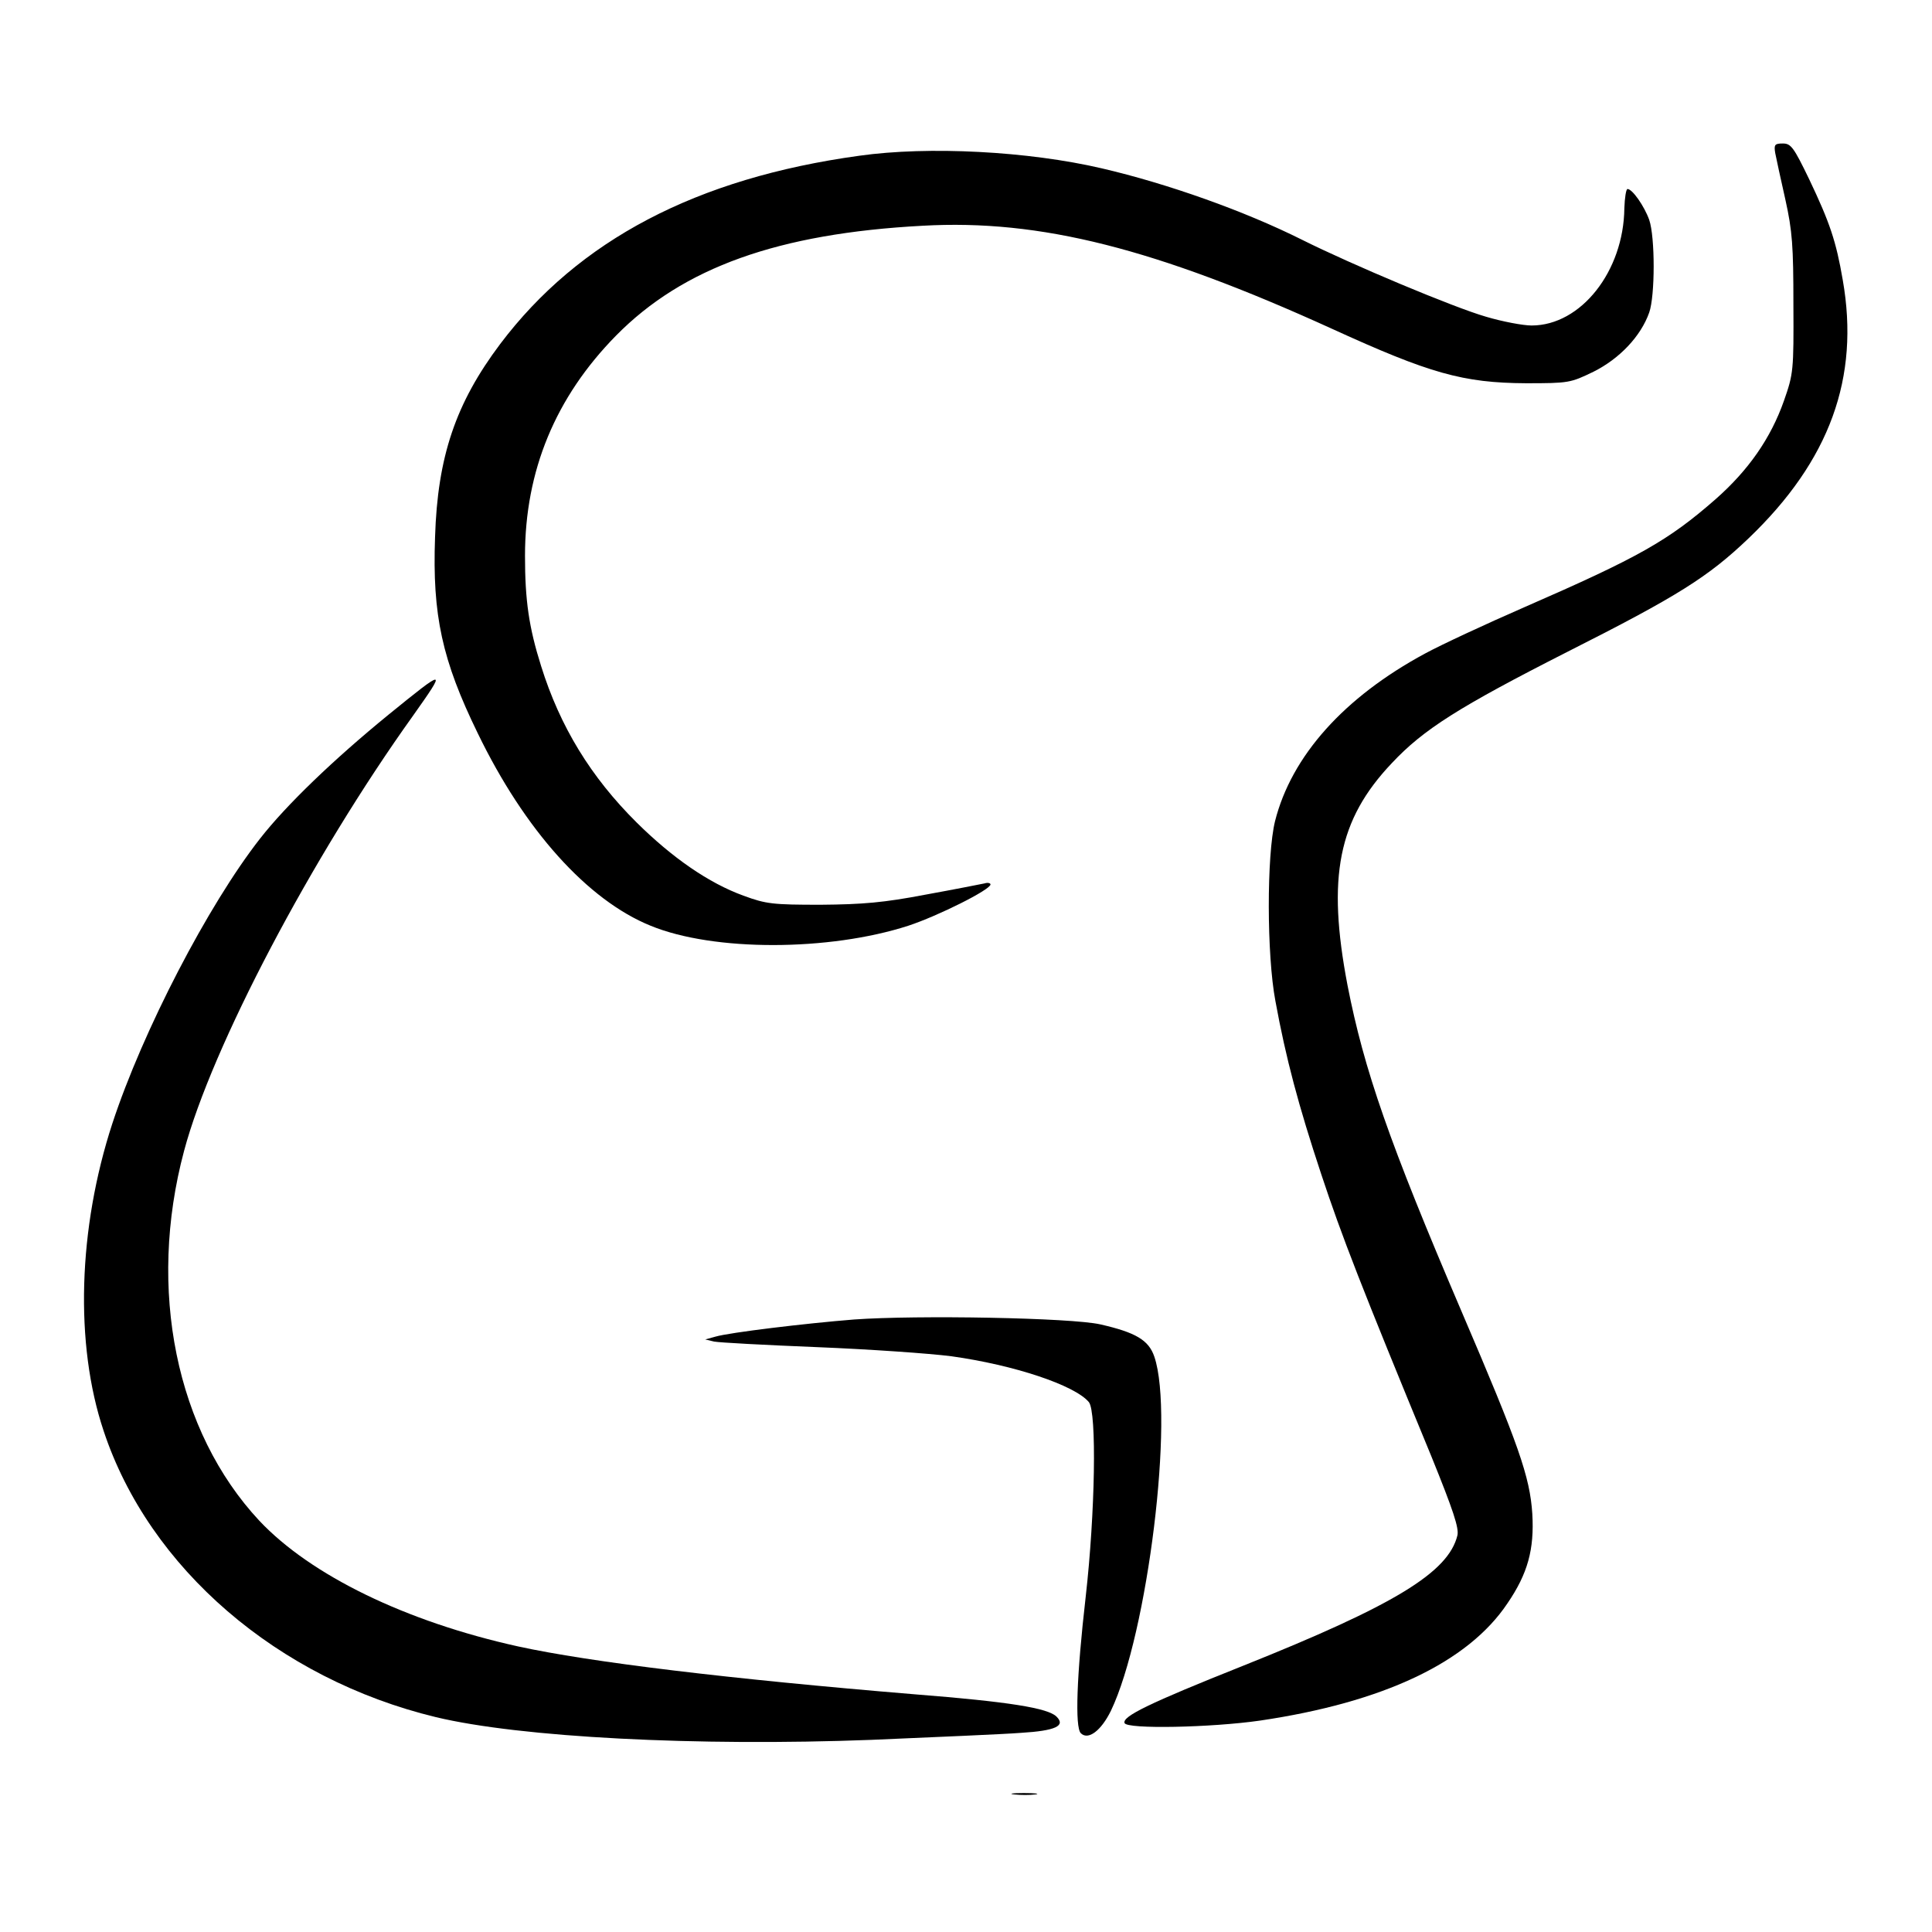
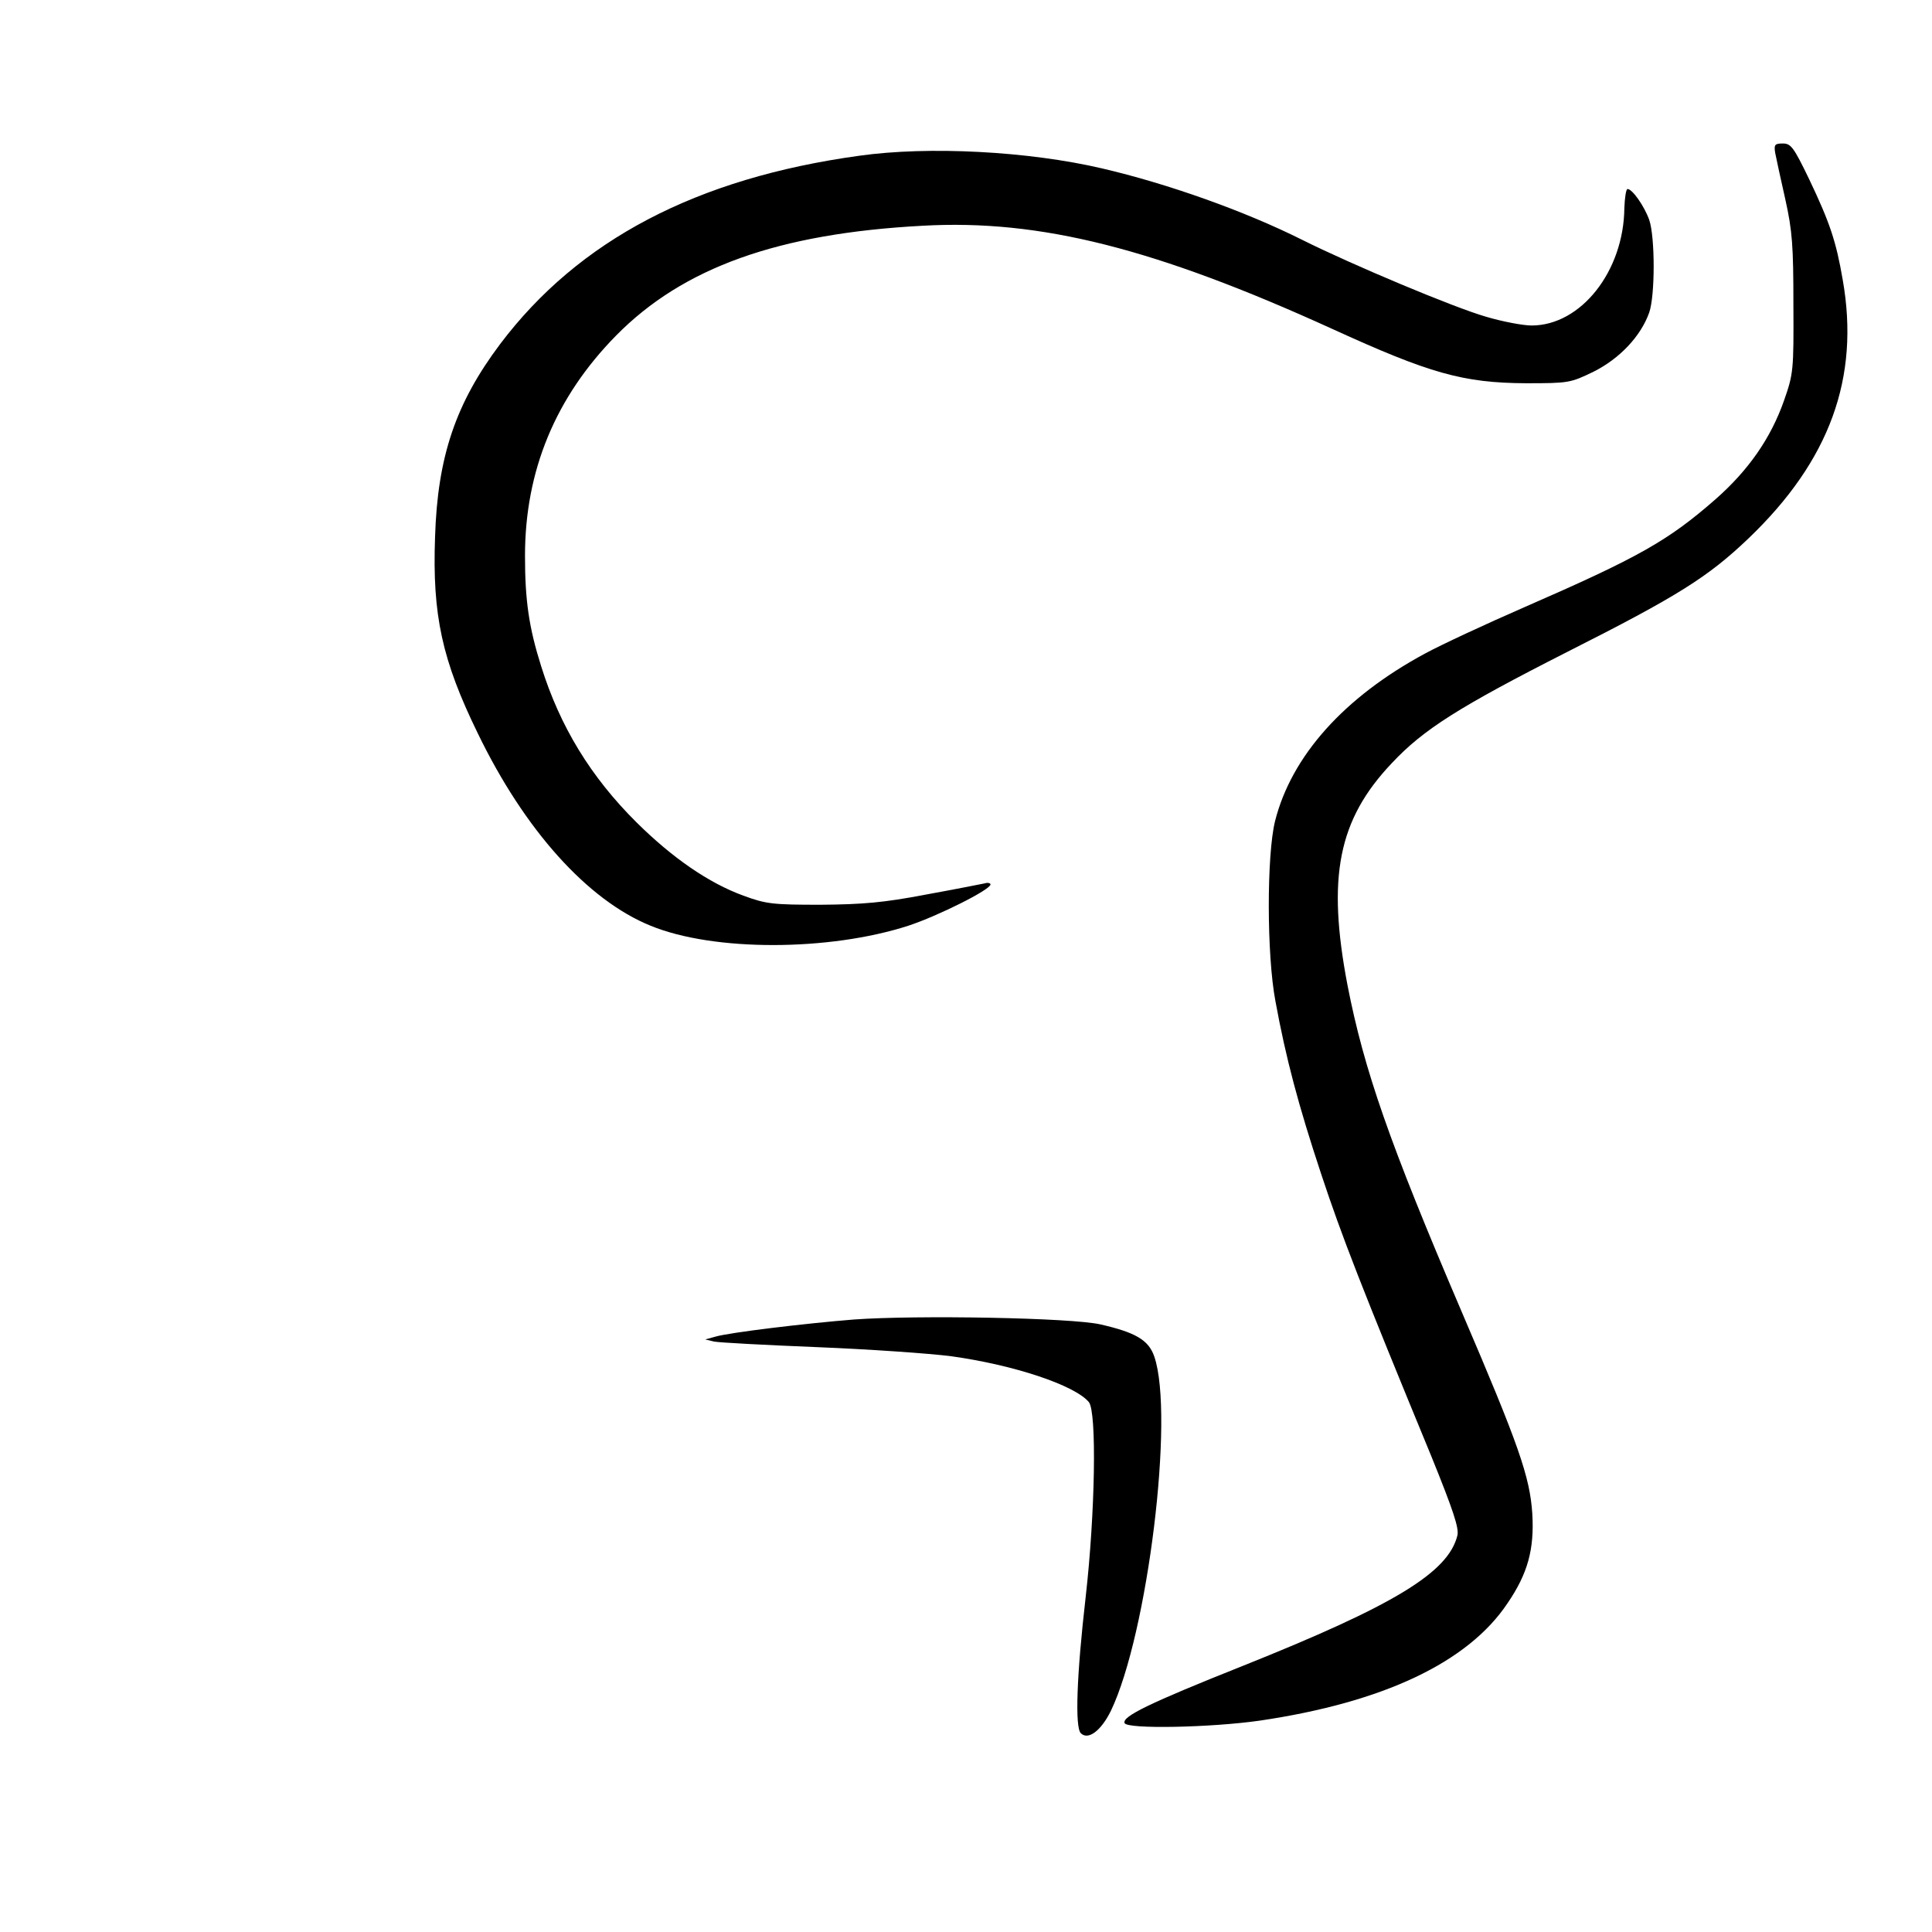
<svg xmlns="http://www.w3.org/2000/svg" version="1.0" width="552pt" height="552pt" viewBox="0 0 552 552" preserveAspectRatio="xMidYMid meet">
  <g transform="translate(0,552) scale(0.1,-0.1)" fill="#000000" stroke="none">
    <path d="M5072 5083 c3 -16 16 -75 29 -133 20 -90 23 -133 23 -300 1 -189 0 -198 -27 -275 -38 -108 -102 -199 -195 -281 -136 -119 -219 -166 -547 -309 -110 -48 -237 -107 -283 -132 -232 -125 -382 -293 -429 -479 -24 -97 -24 -382 1 -514 30 -164 66 -299 131 -495 59 -178 113 -317 315 -807 62 -153 79 -204 74 -225 -26 -106 -181 -200 -614 -373 -266 -106 -344 -144 -337 -163 6 -18 248 -13 387 7 352 52 594 166 707 335 58 85 77 154 71 256 -7 106 -38 195 -203 580 -205 479 -278 689 -325 930 -59 309 -27 473 127 635 90 96 191 160 502 318 315 159 402 214 517 324 232 222 318 459 269 738 -19 111 -37 164 -96 288 -44 91 -52 102 -75 102 -23 0 -26 -3 -22 -27z" />
    <path d="M2455 5075 c-465 -64 -802 -241 -1026 -538 -127 -169 -179 -322 -186 -552 -8 -223 20 -351 122 -560 134 -277 314 -477 494 -550 180 -74 510 -73 736 0 85 28 235 103 235 118 0 4 -8 6 -17 3 -10 -2 -85 -17 -168 -32 -120 -23 -180 -28 -300 -29 -137 0 -156 2 -221 26 -99 36 -203 108 -305 209 -131 130 -219 274 -273 447 -35 111 -46 188 -46 315 0 243 87 453 260 629 192 195 464 292 876 314 336 19 666 -65 1171 -295 278 -127 373 -154 553 -155 122 0 127 1 193 33 74 37 135 101 159 169 17 48 17 216 0 265 -14 39 -48 88 -62 88 -4 0 -8 -25 -9 -55 -2 -180 -124 -335 -265 -335 -24 0 -83 11 -130 25 -91 26 -384 149 -526 220 -164 82 -383 160 -572 204 -210 49 -495 64 -693 36z" />
-     <path d="M1110 3478 c-158 -129 -292 -258 -367 -354 -148 -189 -335 -549 -422 -814 -98 -300 -108 -630 -25 -878 130 -393 498 -709 949 -818 241 -58 746 -84 1245 -65 184 8 376 16 427 20 99 6 128 20 102 46 -24 25 -138 43 -404 64 -532 44 -929 92 -1135 137 -321 71 -592 203 -739 359 -238 255 -321 661 -215 1057 79 296 364 838 654 1243 97 137 95 137 -70 3z" />
    <path d="M2440 1750 c-138 -11 -355 -37 -396 -49 l-29 -8 25 -6 c14 -3 147 -10 295 -16 149 -6 321 -18 383 -26 180 -25 353 -83 393 -131 23 -28 18 -318 -9 -556 -26 -226 -31 -373 -14 -390 21 -21 58 7 86 64 105 219 182 843 124 1012 -16 47 -53 69 -154 92 -83 19 -523 27 -704 14z" />
-     <path d="M2898 393 c18 -2 45 -2 60 0 15 2 0 4 -33 4 -33 0 -45 -2 -27 -4z" />
  </g>
</svg>